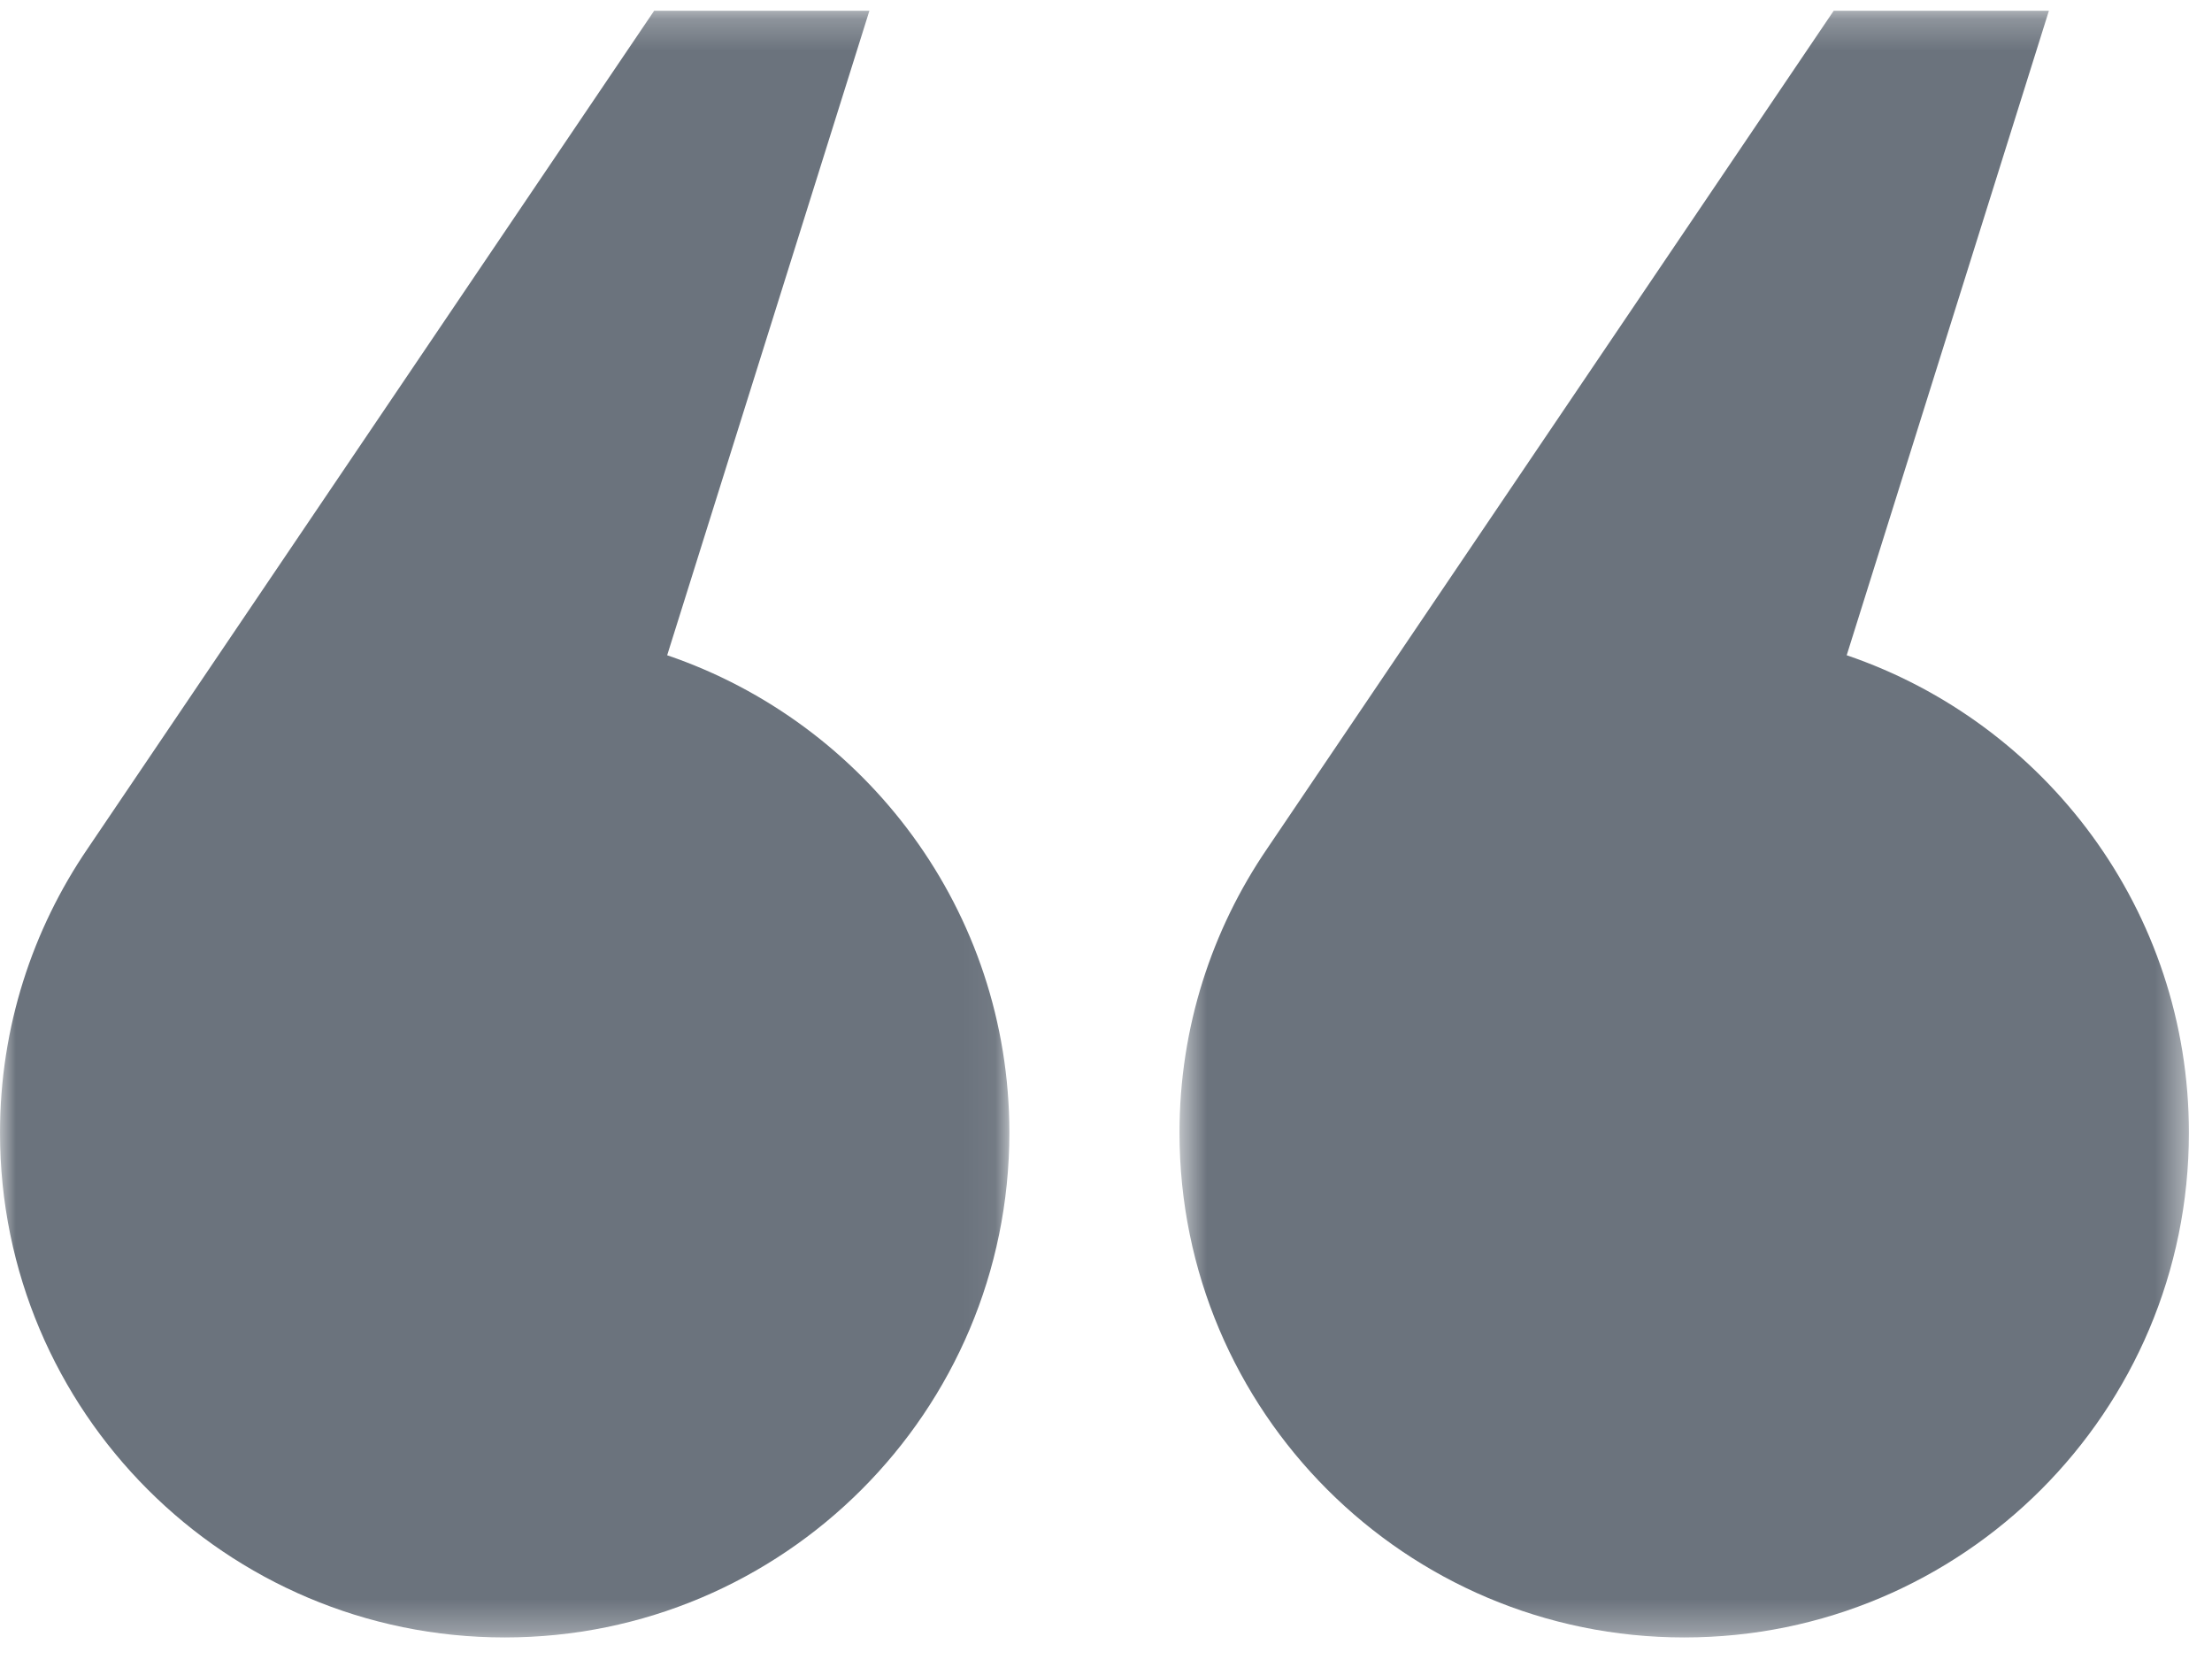
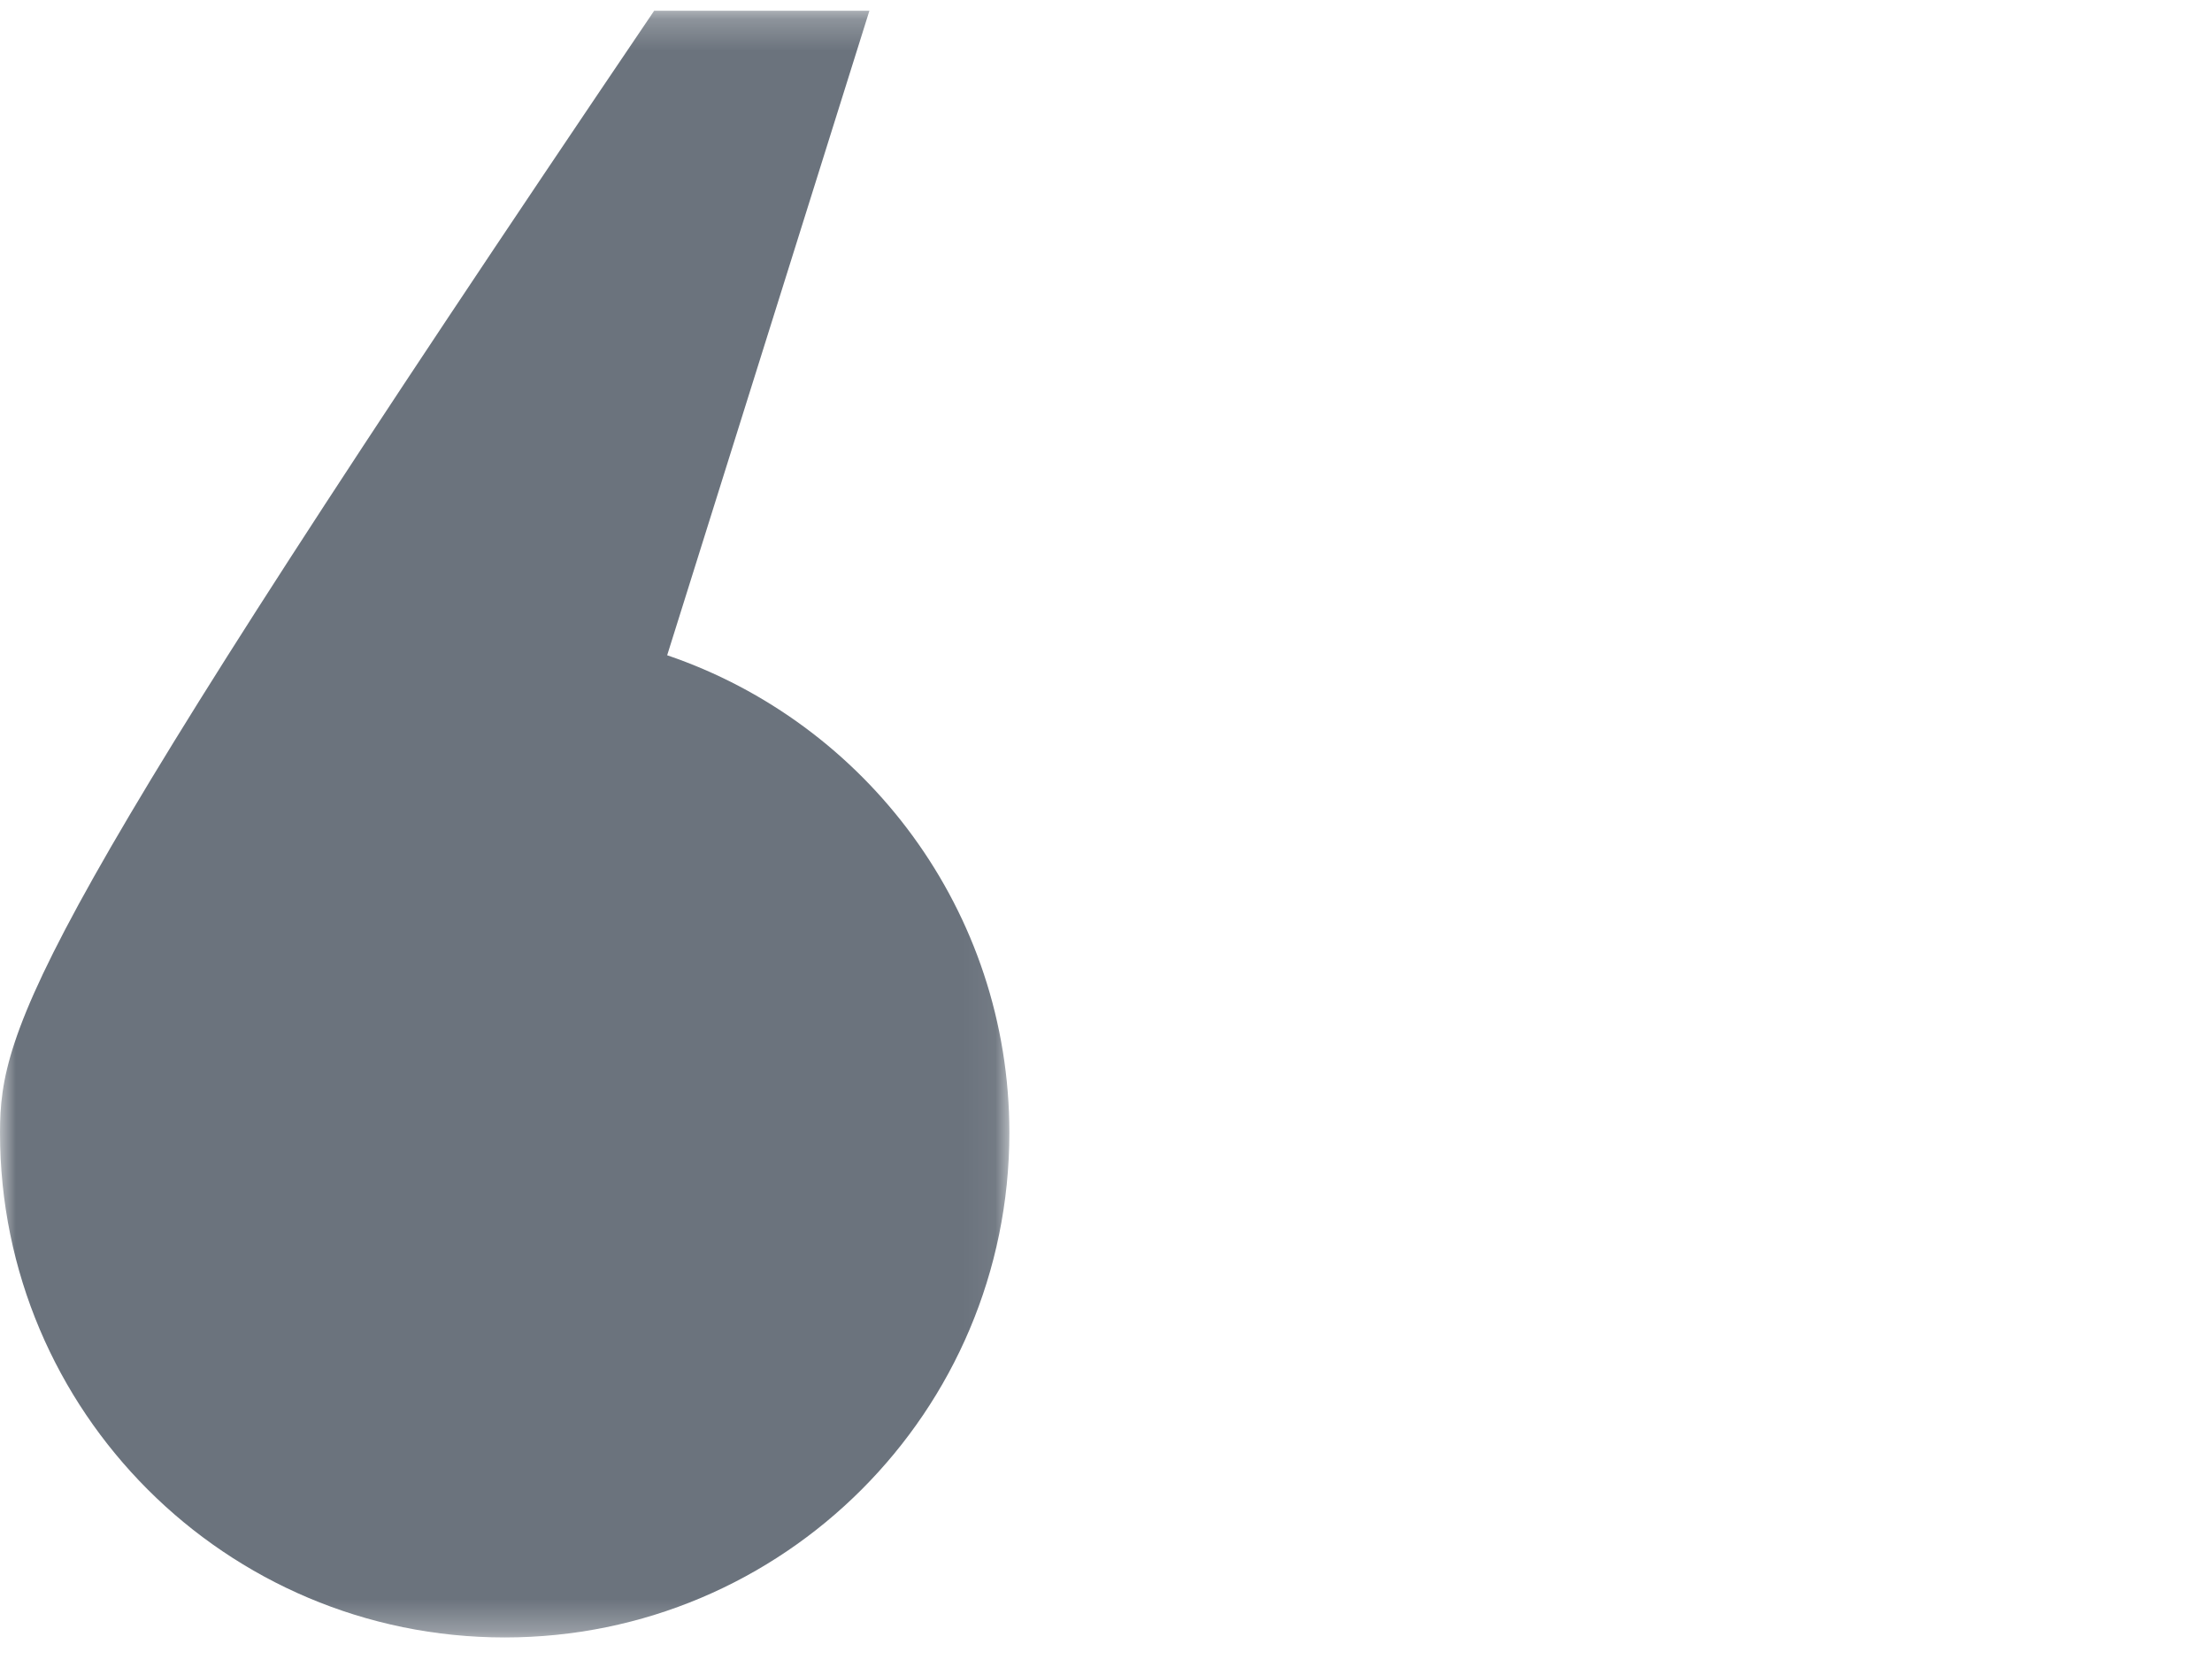
<svg xmlns="http://www.w3.org/2000/svg" xmlns:xlink="http://www.w3.org/1999/xlink" width="70px" height="53px" viewBox="0 0 70 53" version="1.1">
  <title>Group 7</title>
  <defs>
    <polygon id="path-1" points="1.40154555e-12 0.233 31.942 0.233 31.942 51.71 1.40154555e-12 51.71" />
    <polygon id="path-3" points="0.632 0.233 32.575 0.233 32.575 51.71 0.632 51.71" />
  </defs>
  <g id="Website" stroke="none" stroke-width="1" fill="none" fill-rule="evenodd">
    <g id="Blerter---Homepage-v3" transform="translate(-865, -3496)">
      <g id="Group-7" transform="translate(865, 3496)">
        <g id="Group-3" transform="translate(0, 0.106)">
          <mask id="mask-2" fill="white">
            <use xlink:href="#path-1" />
          </mask>
          <g id="Clip-2" />
-           <path d="M21.113,20.629 L27.513,0.233 L20.702,0.233 L2.775,26.745 C1.026,29.308 -0,32.402 -0,35.738 C-0,44.559 7.151,51.71 15.972,51.71 C24.791,51.71 31.942,44.559 31.942,35.738 C31.942,28.719 27.408,22.771 21.113,20.629" id="Fill-1" fill="#6B737D" mask="url(#mask-2)" />
+           <path d="M21.113,20.629 L27.513,0.233 L20.702,0.233 C1.026,29.308 -0,32.402 -0,35.738 C-0,44.559 7.151,51.71 15.972,51.71 C24.791,51.71 31.942,44.559 31.942,35.738 C31.942,28.719 27.408,22.771 21.113,20.629" id="Fill-1" fill="#6B737D" mask="url(#mask-2)" />
        </g>
        <g id="Group-6" transform="translate(36.694, 0.106)">
          <mask id="mask-4" fill="white">
            <use xlink:href="#path-3" />
          </mask>
          <g id="Clip-5" />
-           <path d="M21.746,20.629 L28.145,0.233 L21.335,0.233 L3.408,26.745 C1.658,29.307 0.632,32.402 0.632,35.738 C0.632,44.559 7.783,51.71 16.604,51.71 C25.424,51.71 32.575,44.559 32.575,35.738 C32.575,28.719 28.041,22.771 21.746,20.629" id="Fill-4" fill="#6B737D" mask="url(#mask-4)" />
        </g>
      </g>
    </g>
  </g>
</svg>